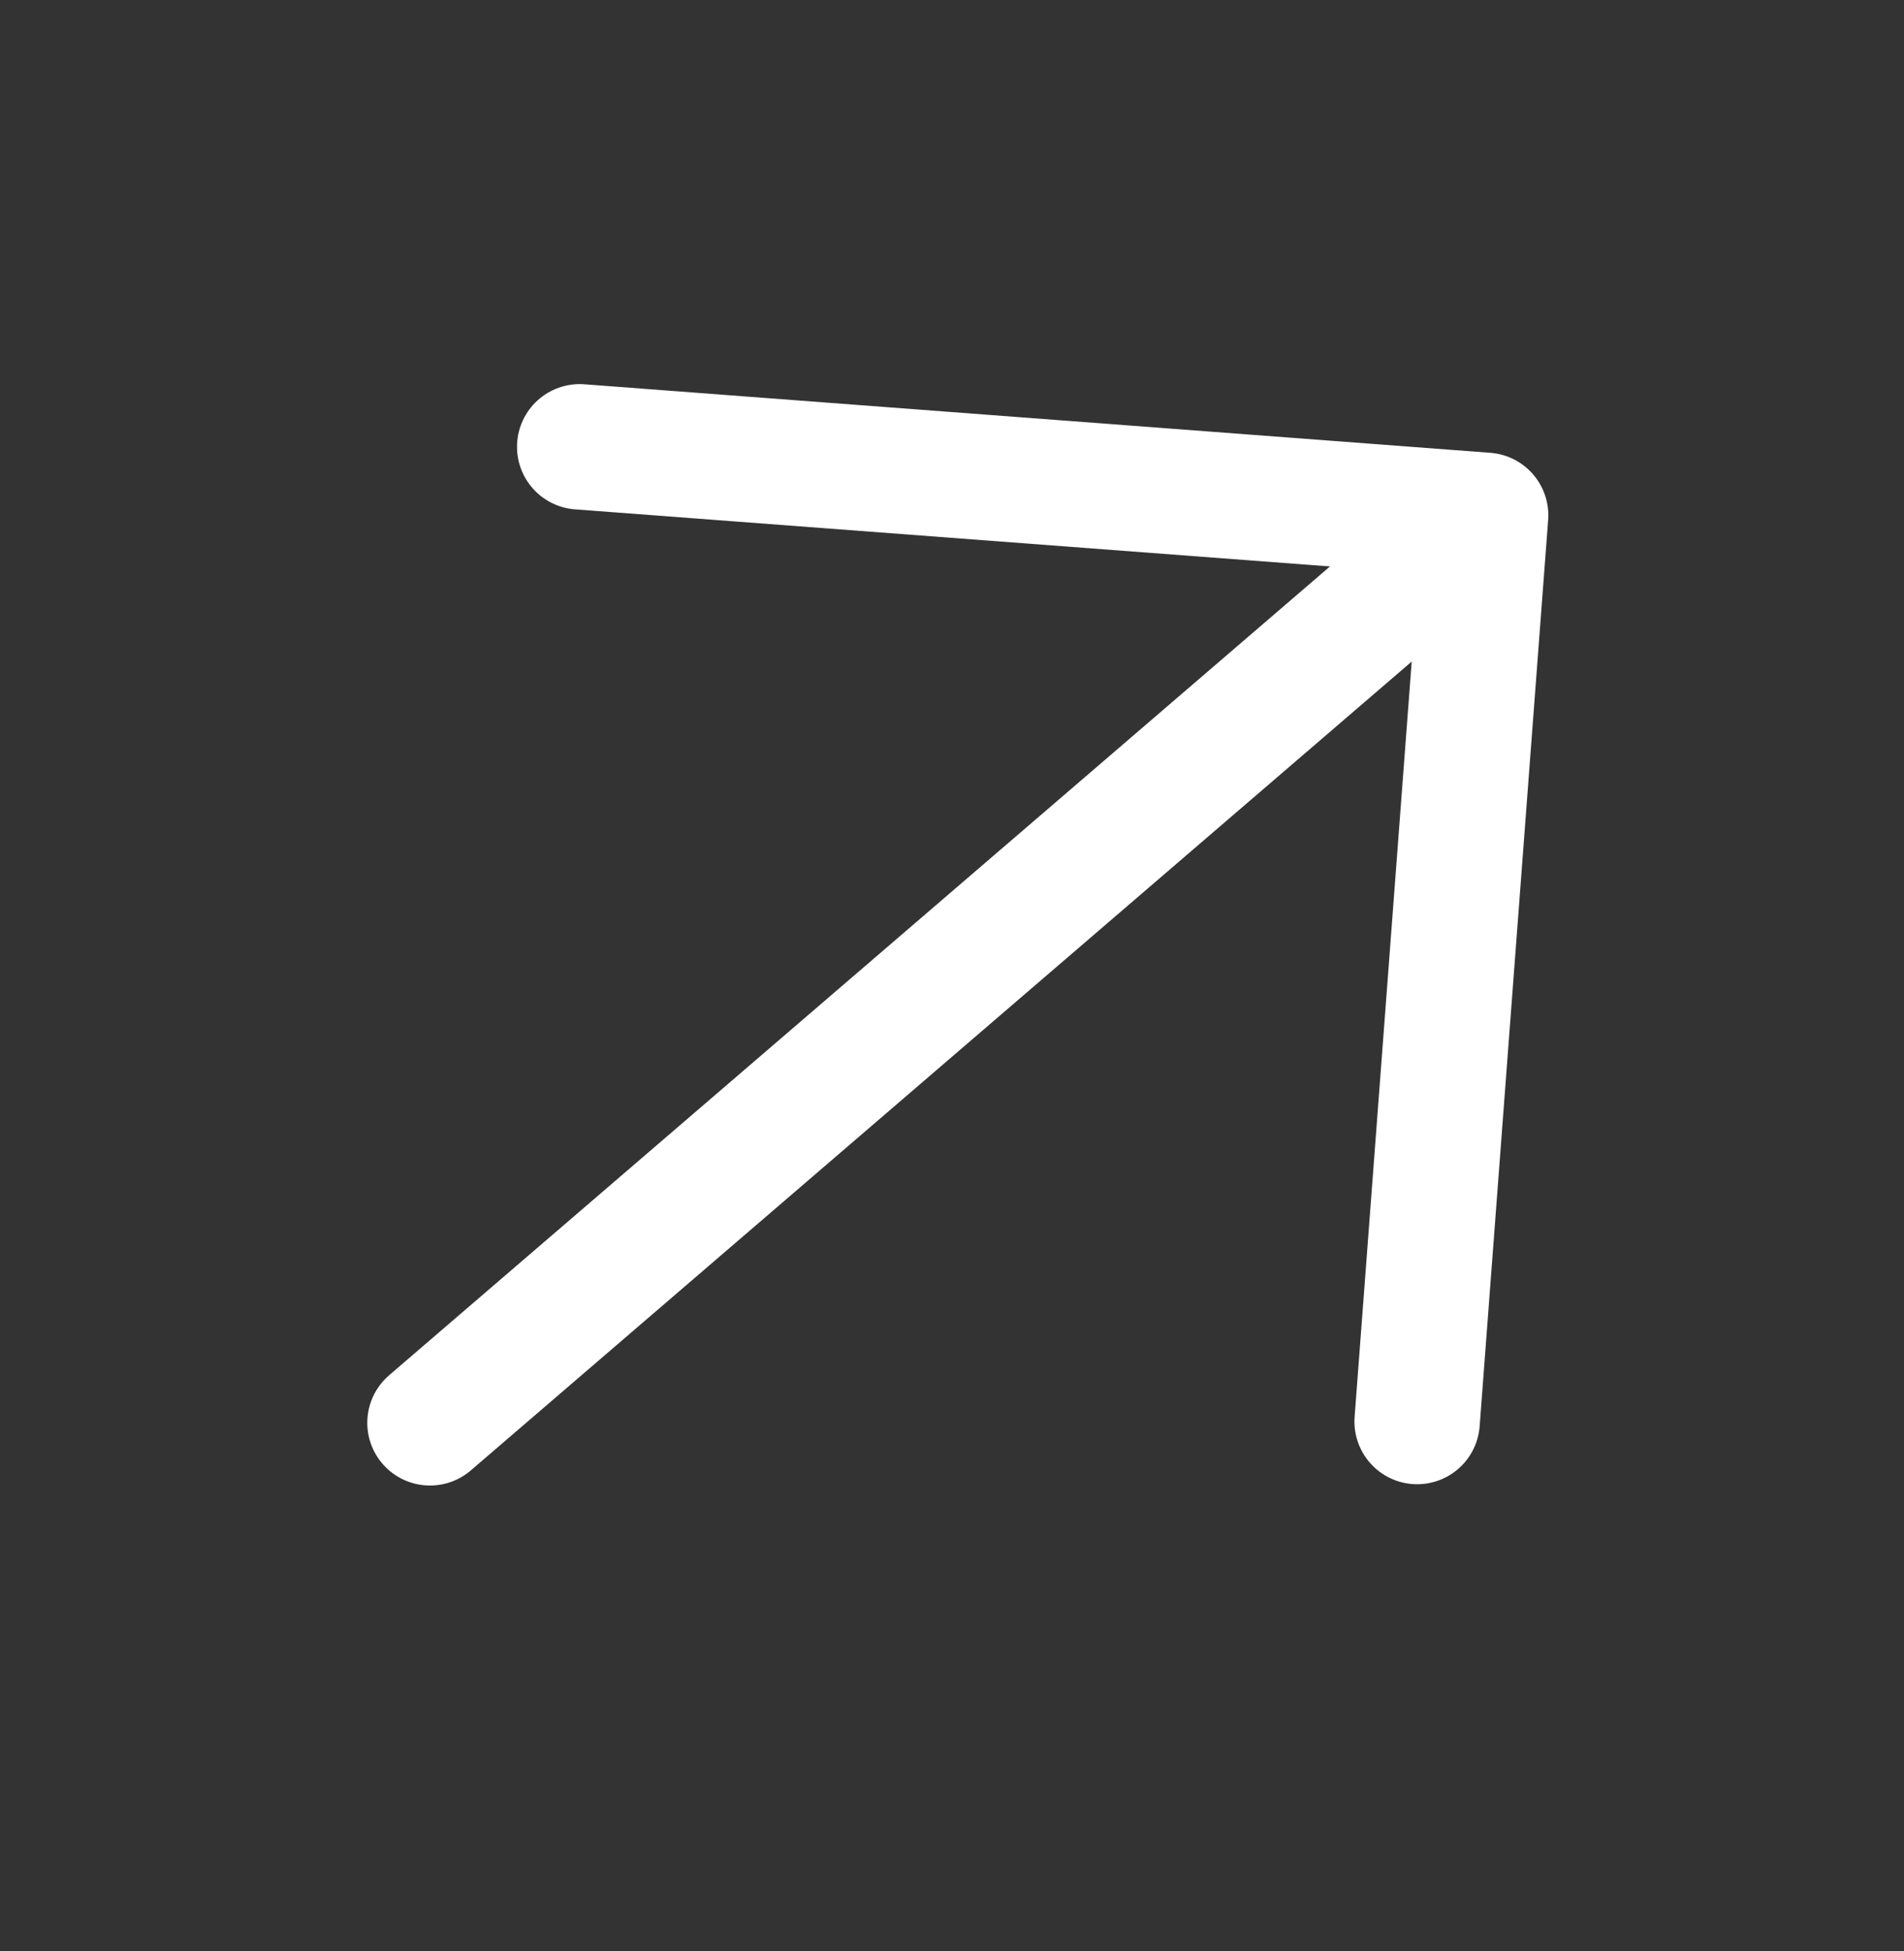
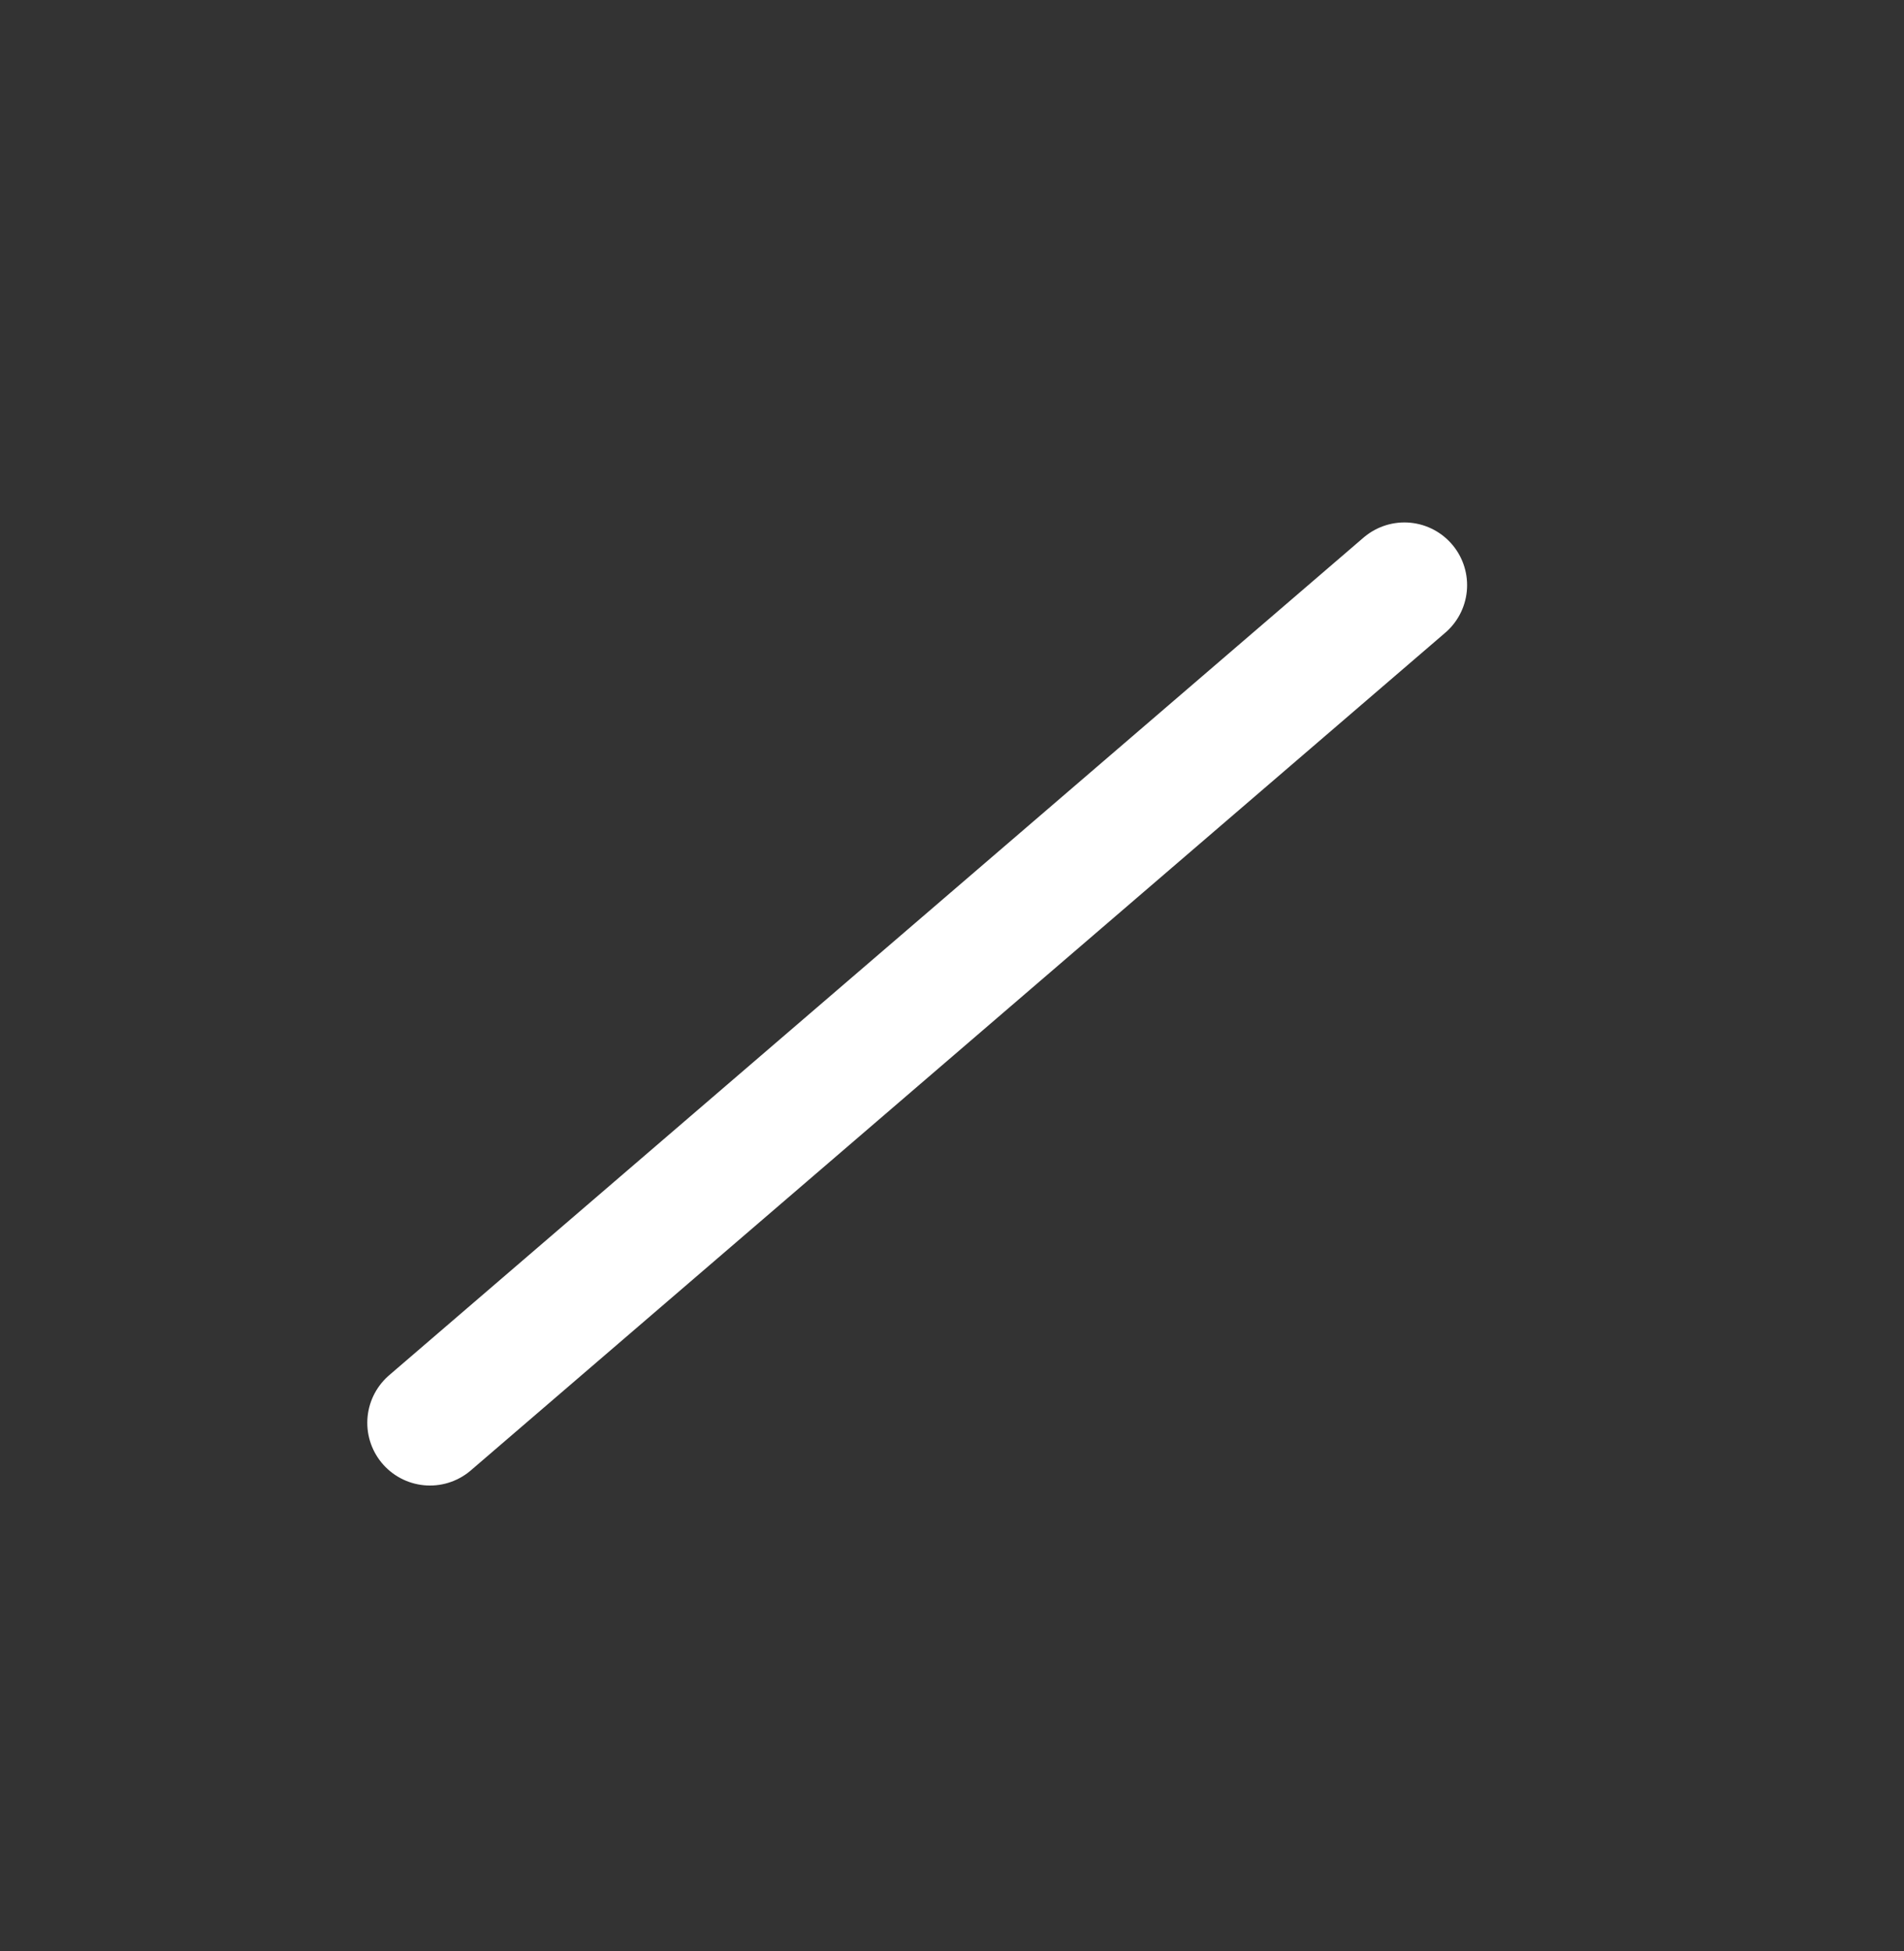
<svg xmlns="http://www.w3.org/2000/svg" width="41" height="42" viewBox="0 0 41 42" fill="none">
  <rect x="0" y="0" width="41" height="42" fill="#333333" stroke="none" />
  <path d="M9.259 30.63L30.242 12.597" stroke="white" stroke-width="2.7" stroke-linecap="round" stroke-linejoin="round" />
-   <path d="M30.516 30.602L31.991 11.094L12.483 9.619" stroke="white" stroke-width="2.7" stroke-linecap="round" stroke-linejoin="round" />
</svg>